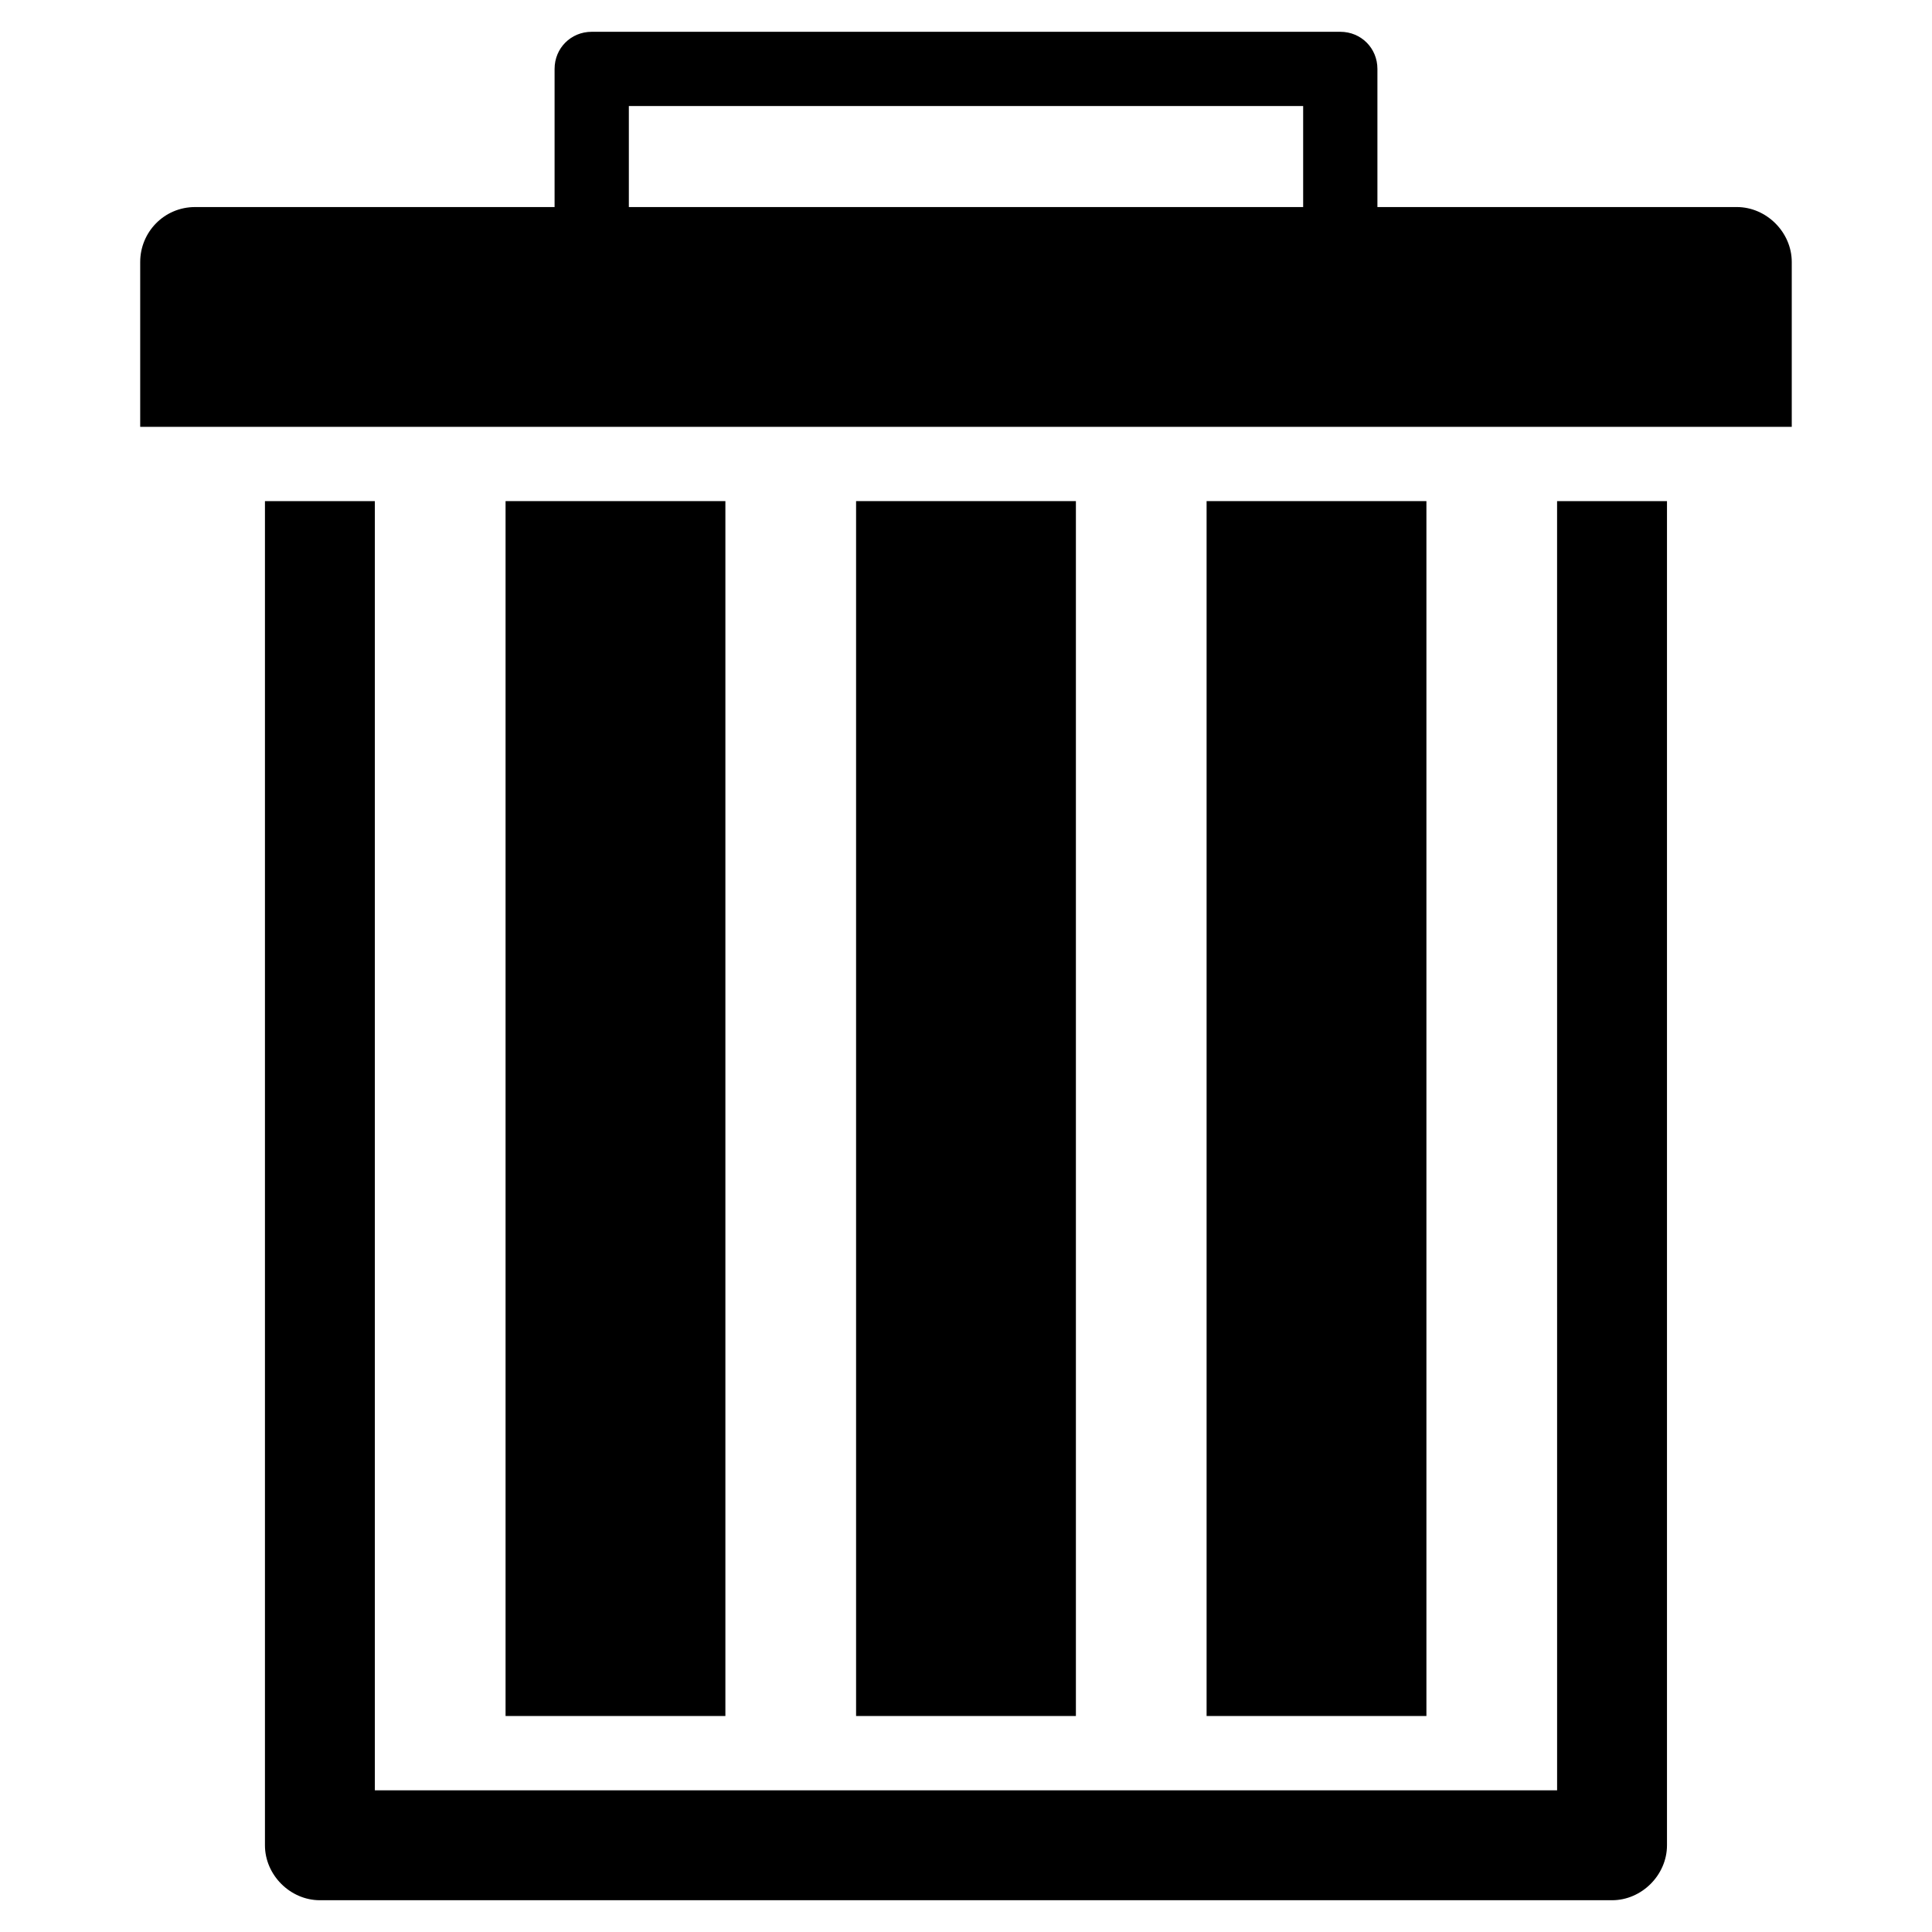
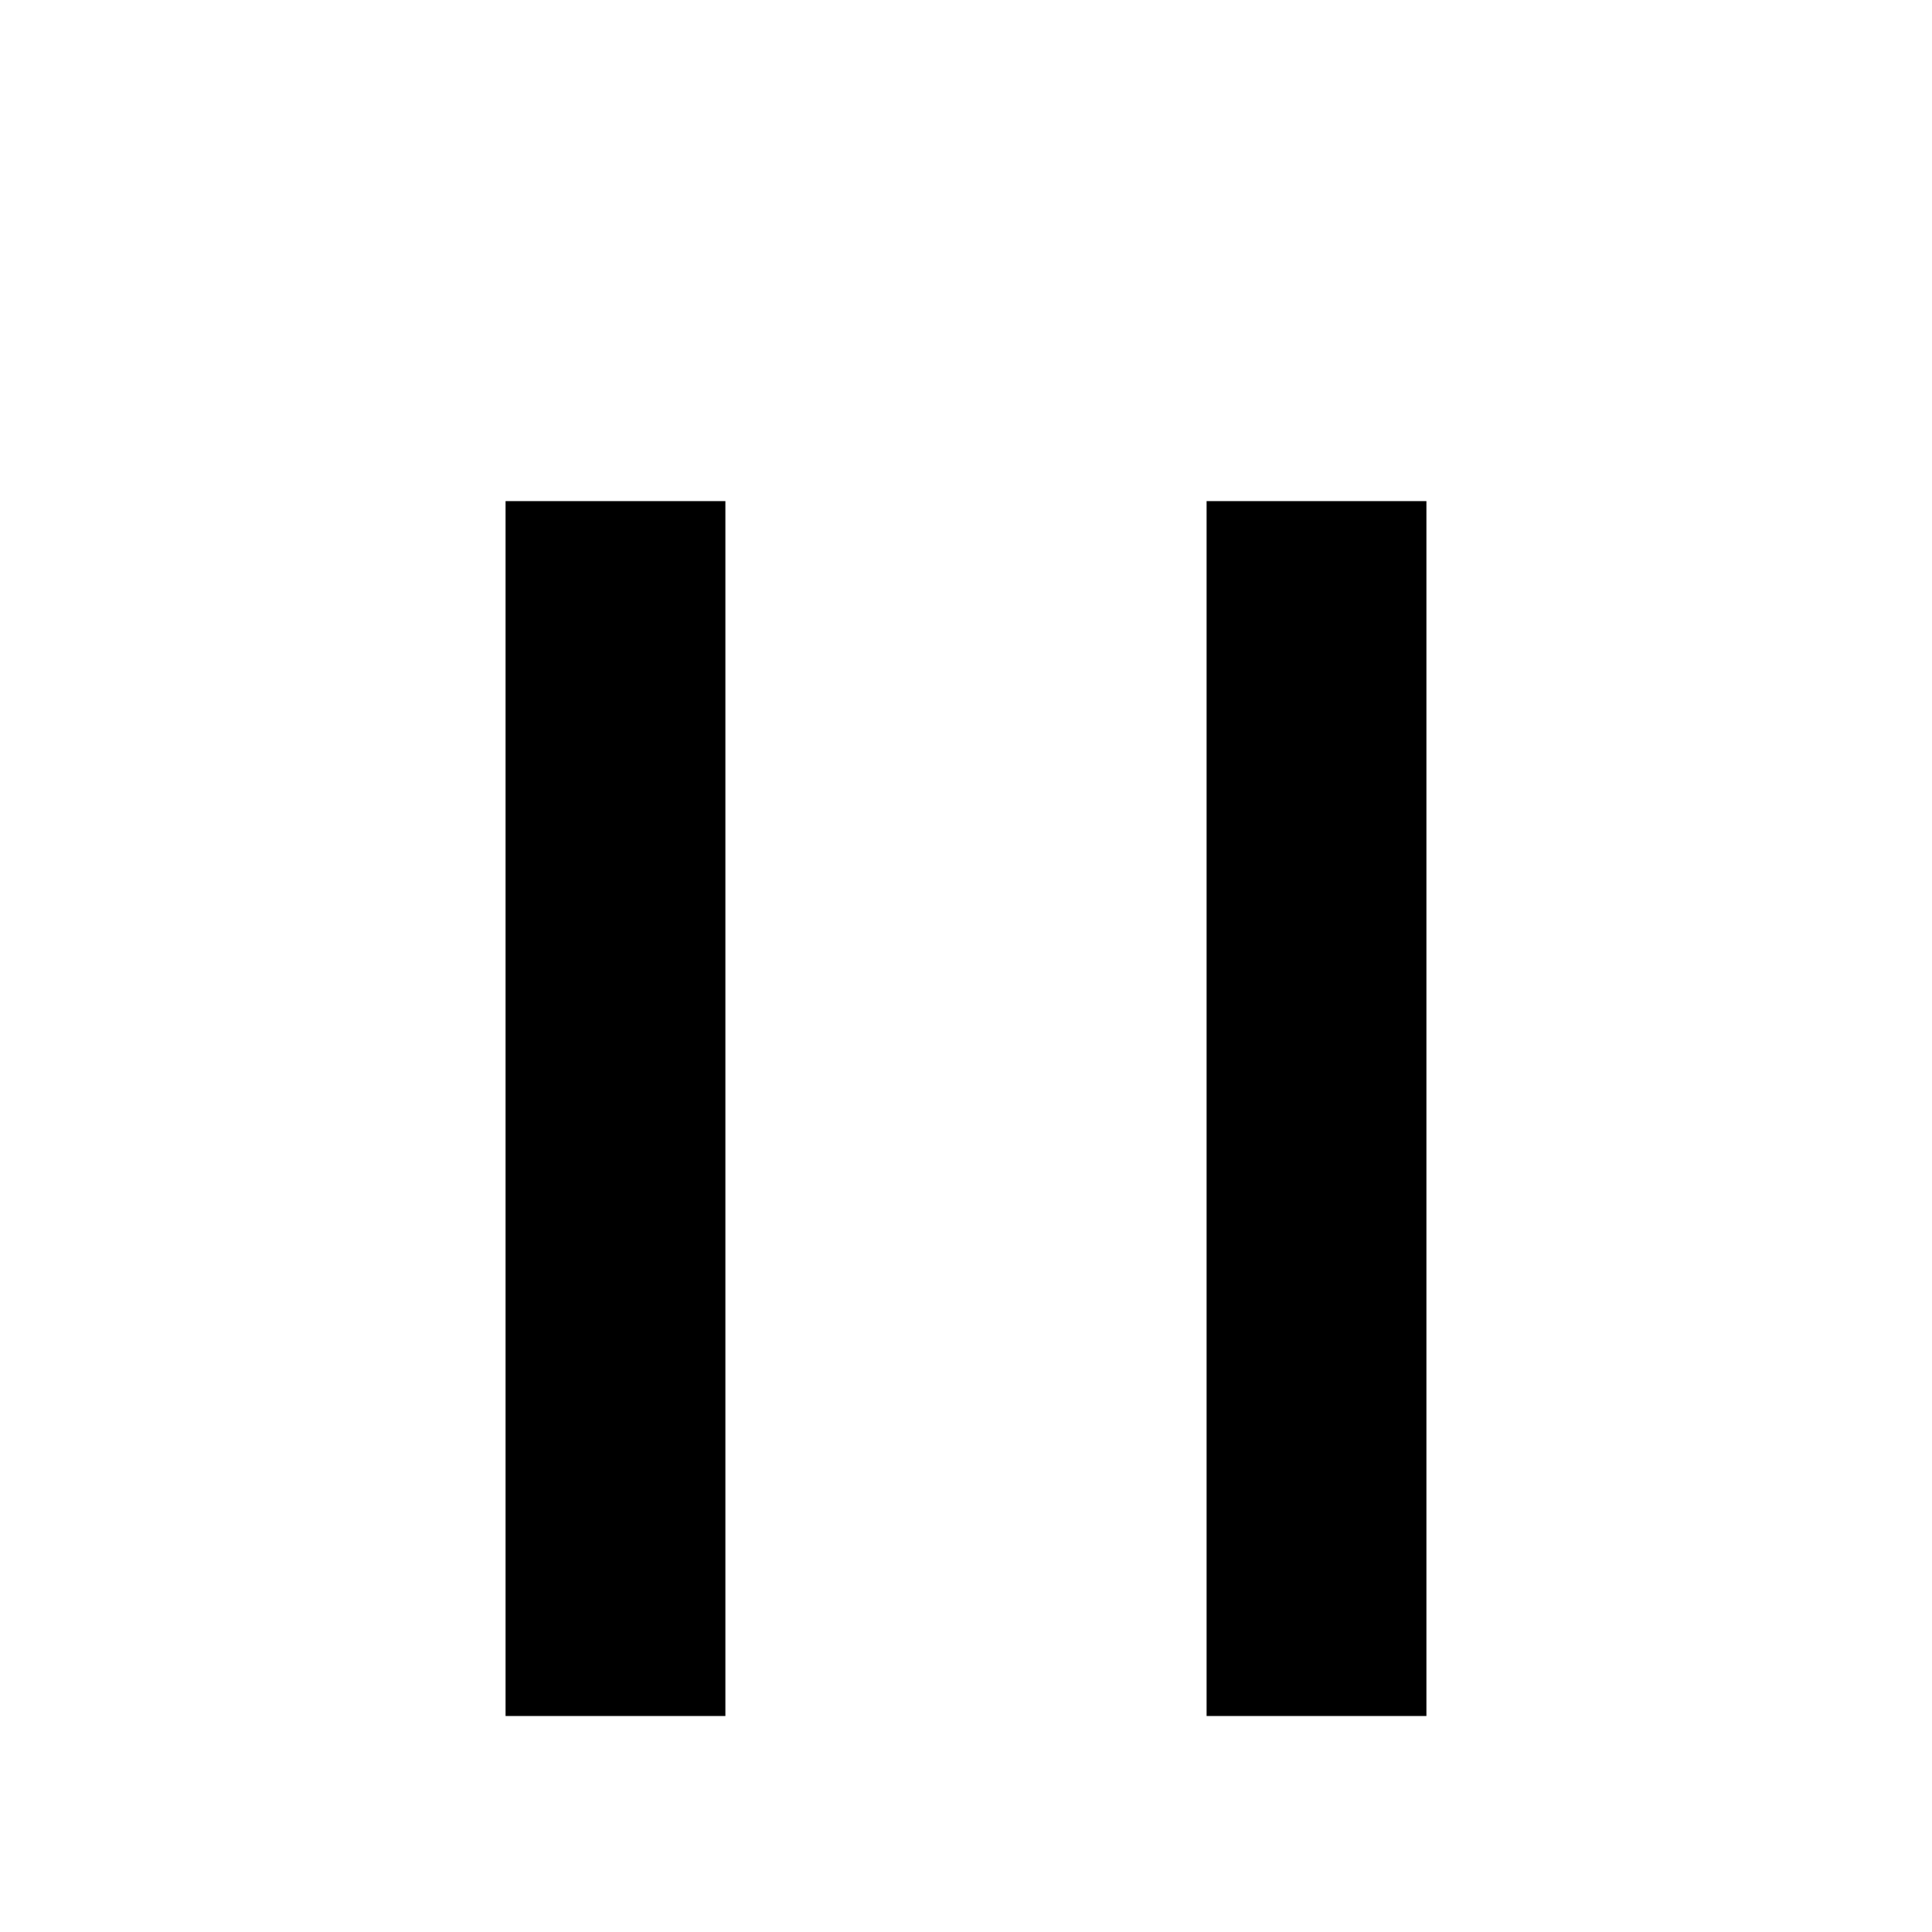
<svg xmlns="http://www.w3.org/2000/svg" fill="#000000" width="800px" height="800px" version="1.1" viewBox="144 144 512 512">
  <g>
-     <path d="m604.28 198.87h-95.25v-36.605c0-5.512-4.328-9.84-9.84-9.84h-198.38c-5.512 0-9.84 4.328-9.84 9.84v36.605h-95.254c-8.266 0-14.562 6.691-14.562 14.562v43.691h437.68v-43.691c0-7.871-6.691-14.562-14.562-14.562zm-114.93 0h-178.7v-26.766h178.7z" />
-     <path d="m556.65 618.45h-313.31v-341.64h-29.125v356.21c0 7.871 6.691 14.562 14.562 14.562h342.43c7.871 0 14.562-6.691 14.562-14.562v-356.21h-29.125z" />
    <path d="m277.98 276.8h58.254v321.96h-58.254z" />
    <path d="m463.76 276.8h58.254v321.96h-58.254z" />
-     <path d="m370.87 276.8h58.254v321.96h-58.254z" />
  </g>
</svg>